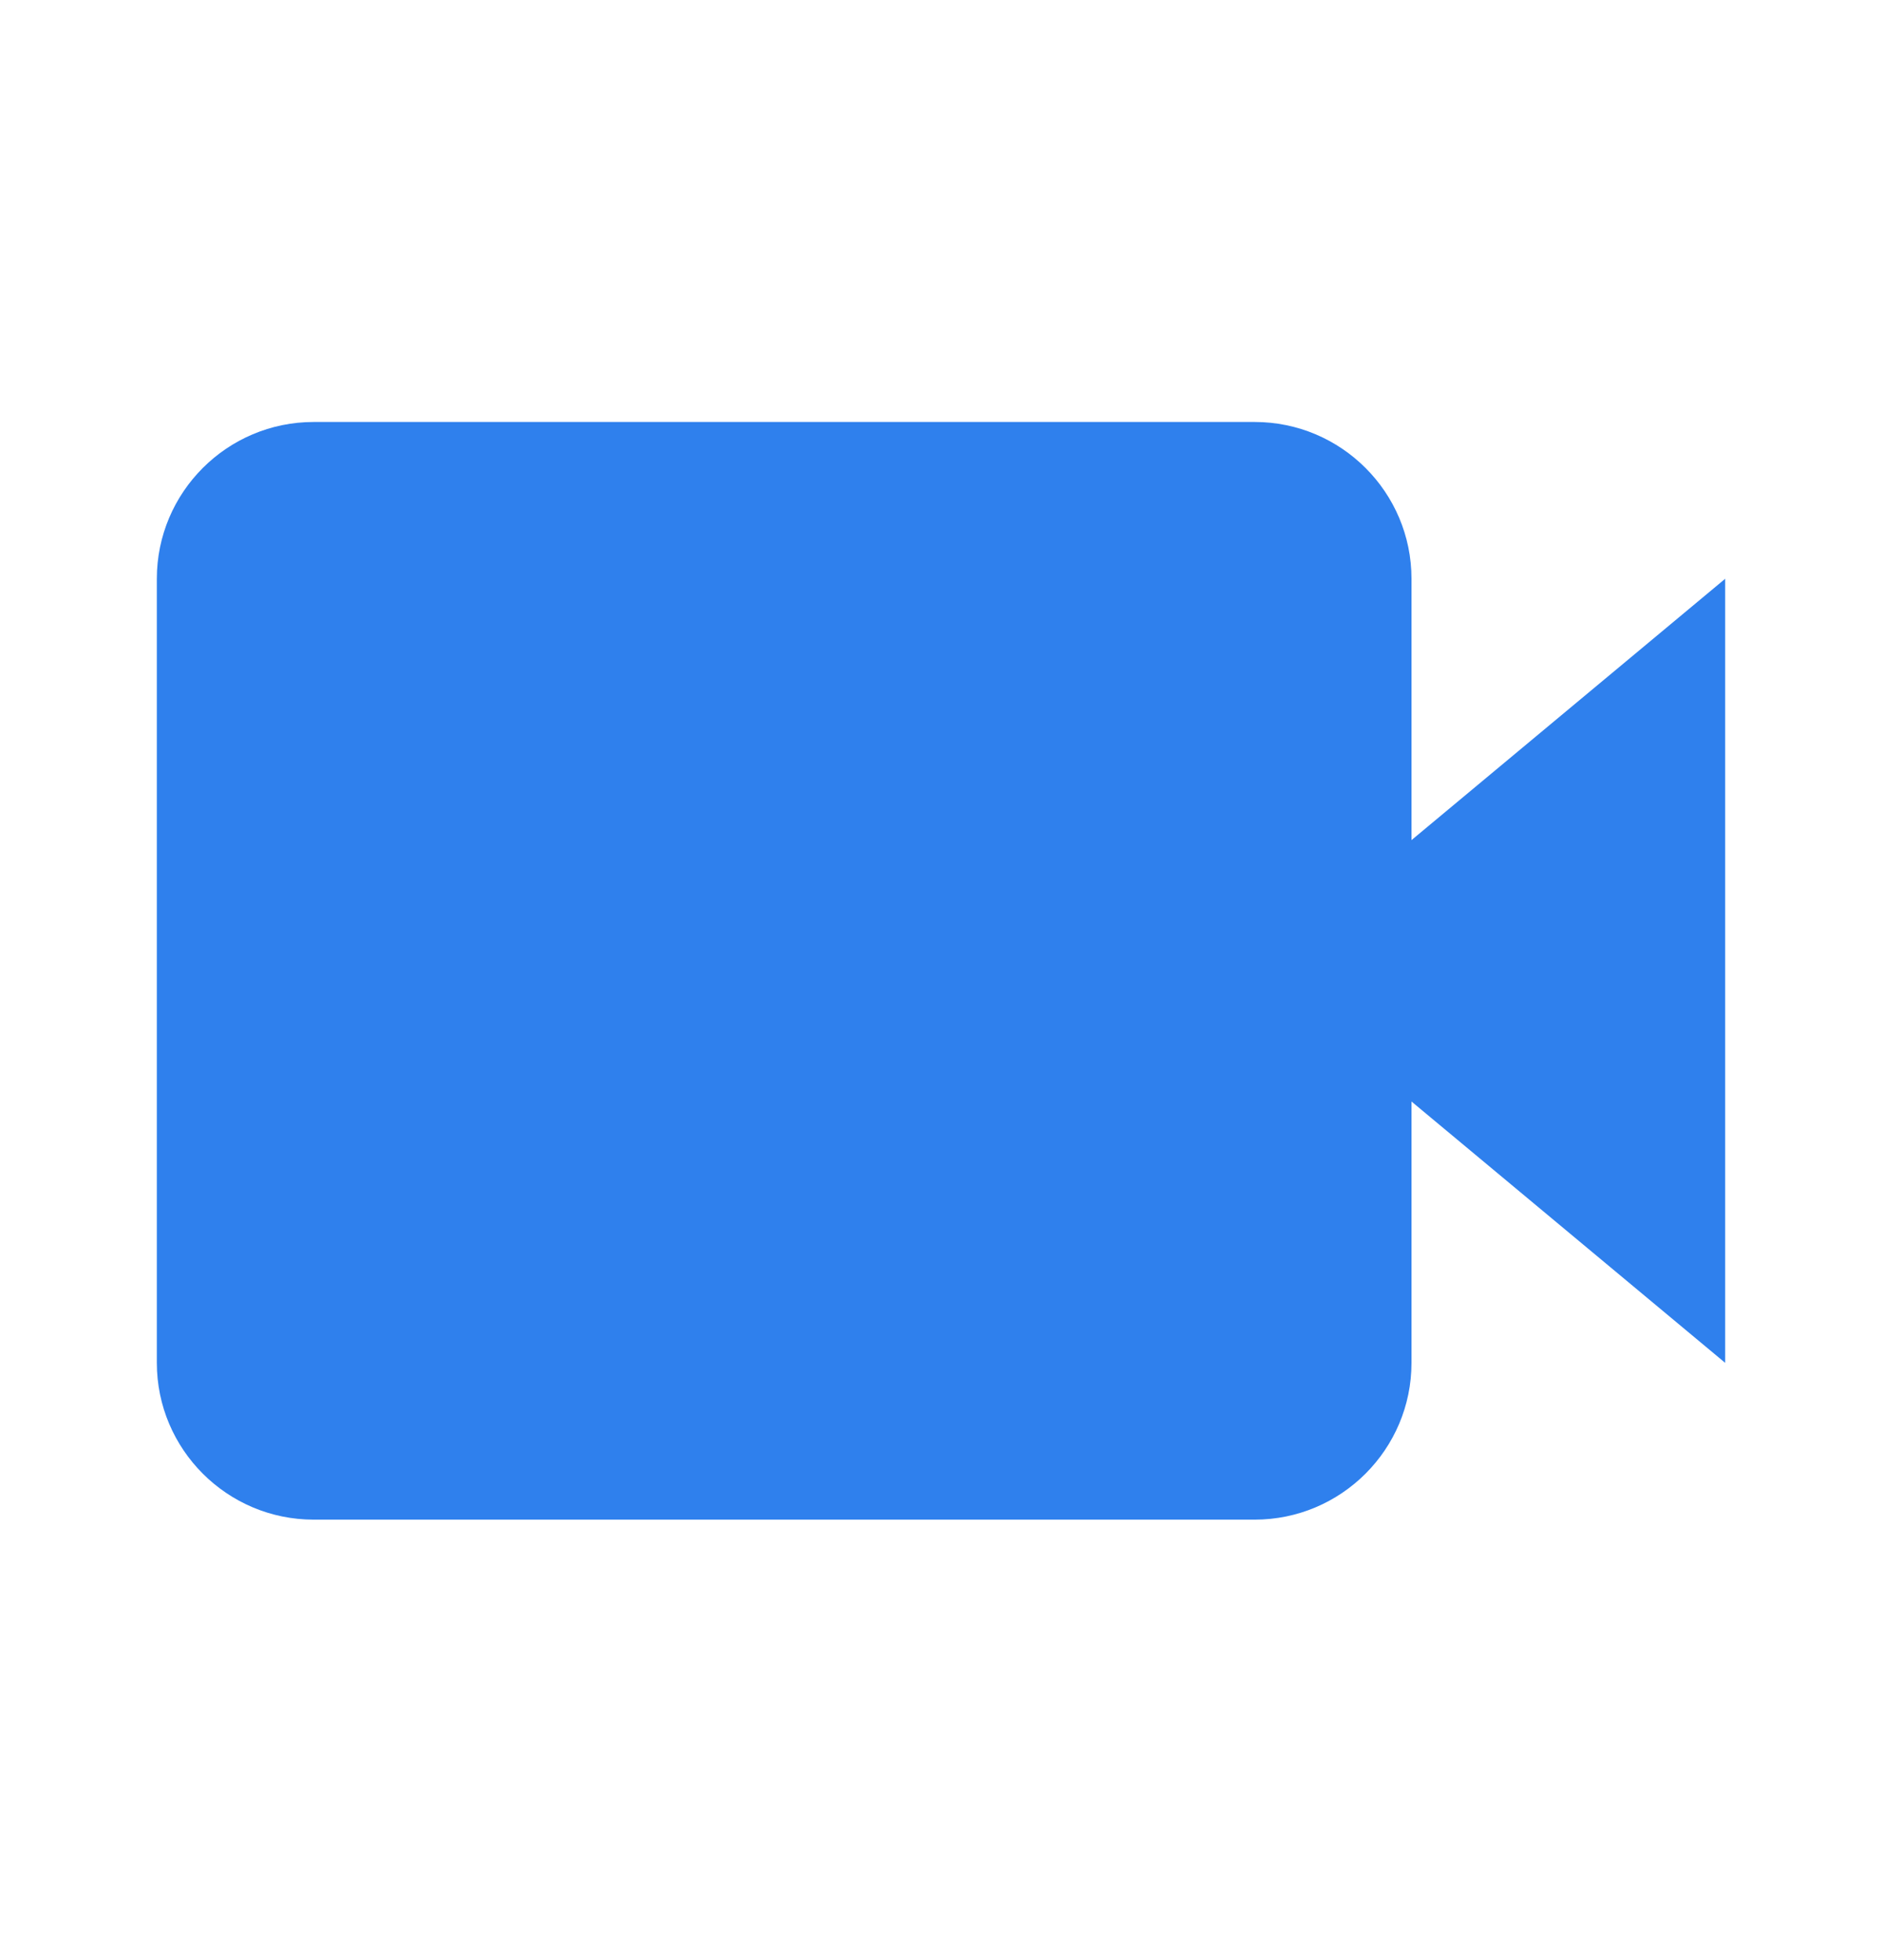
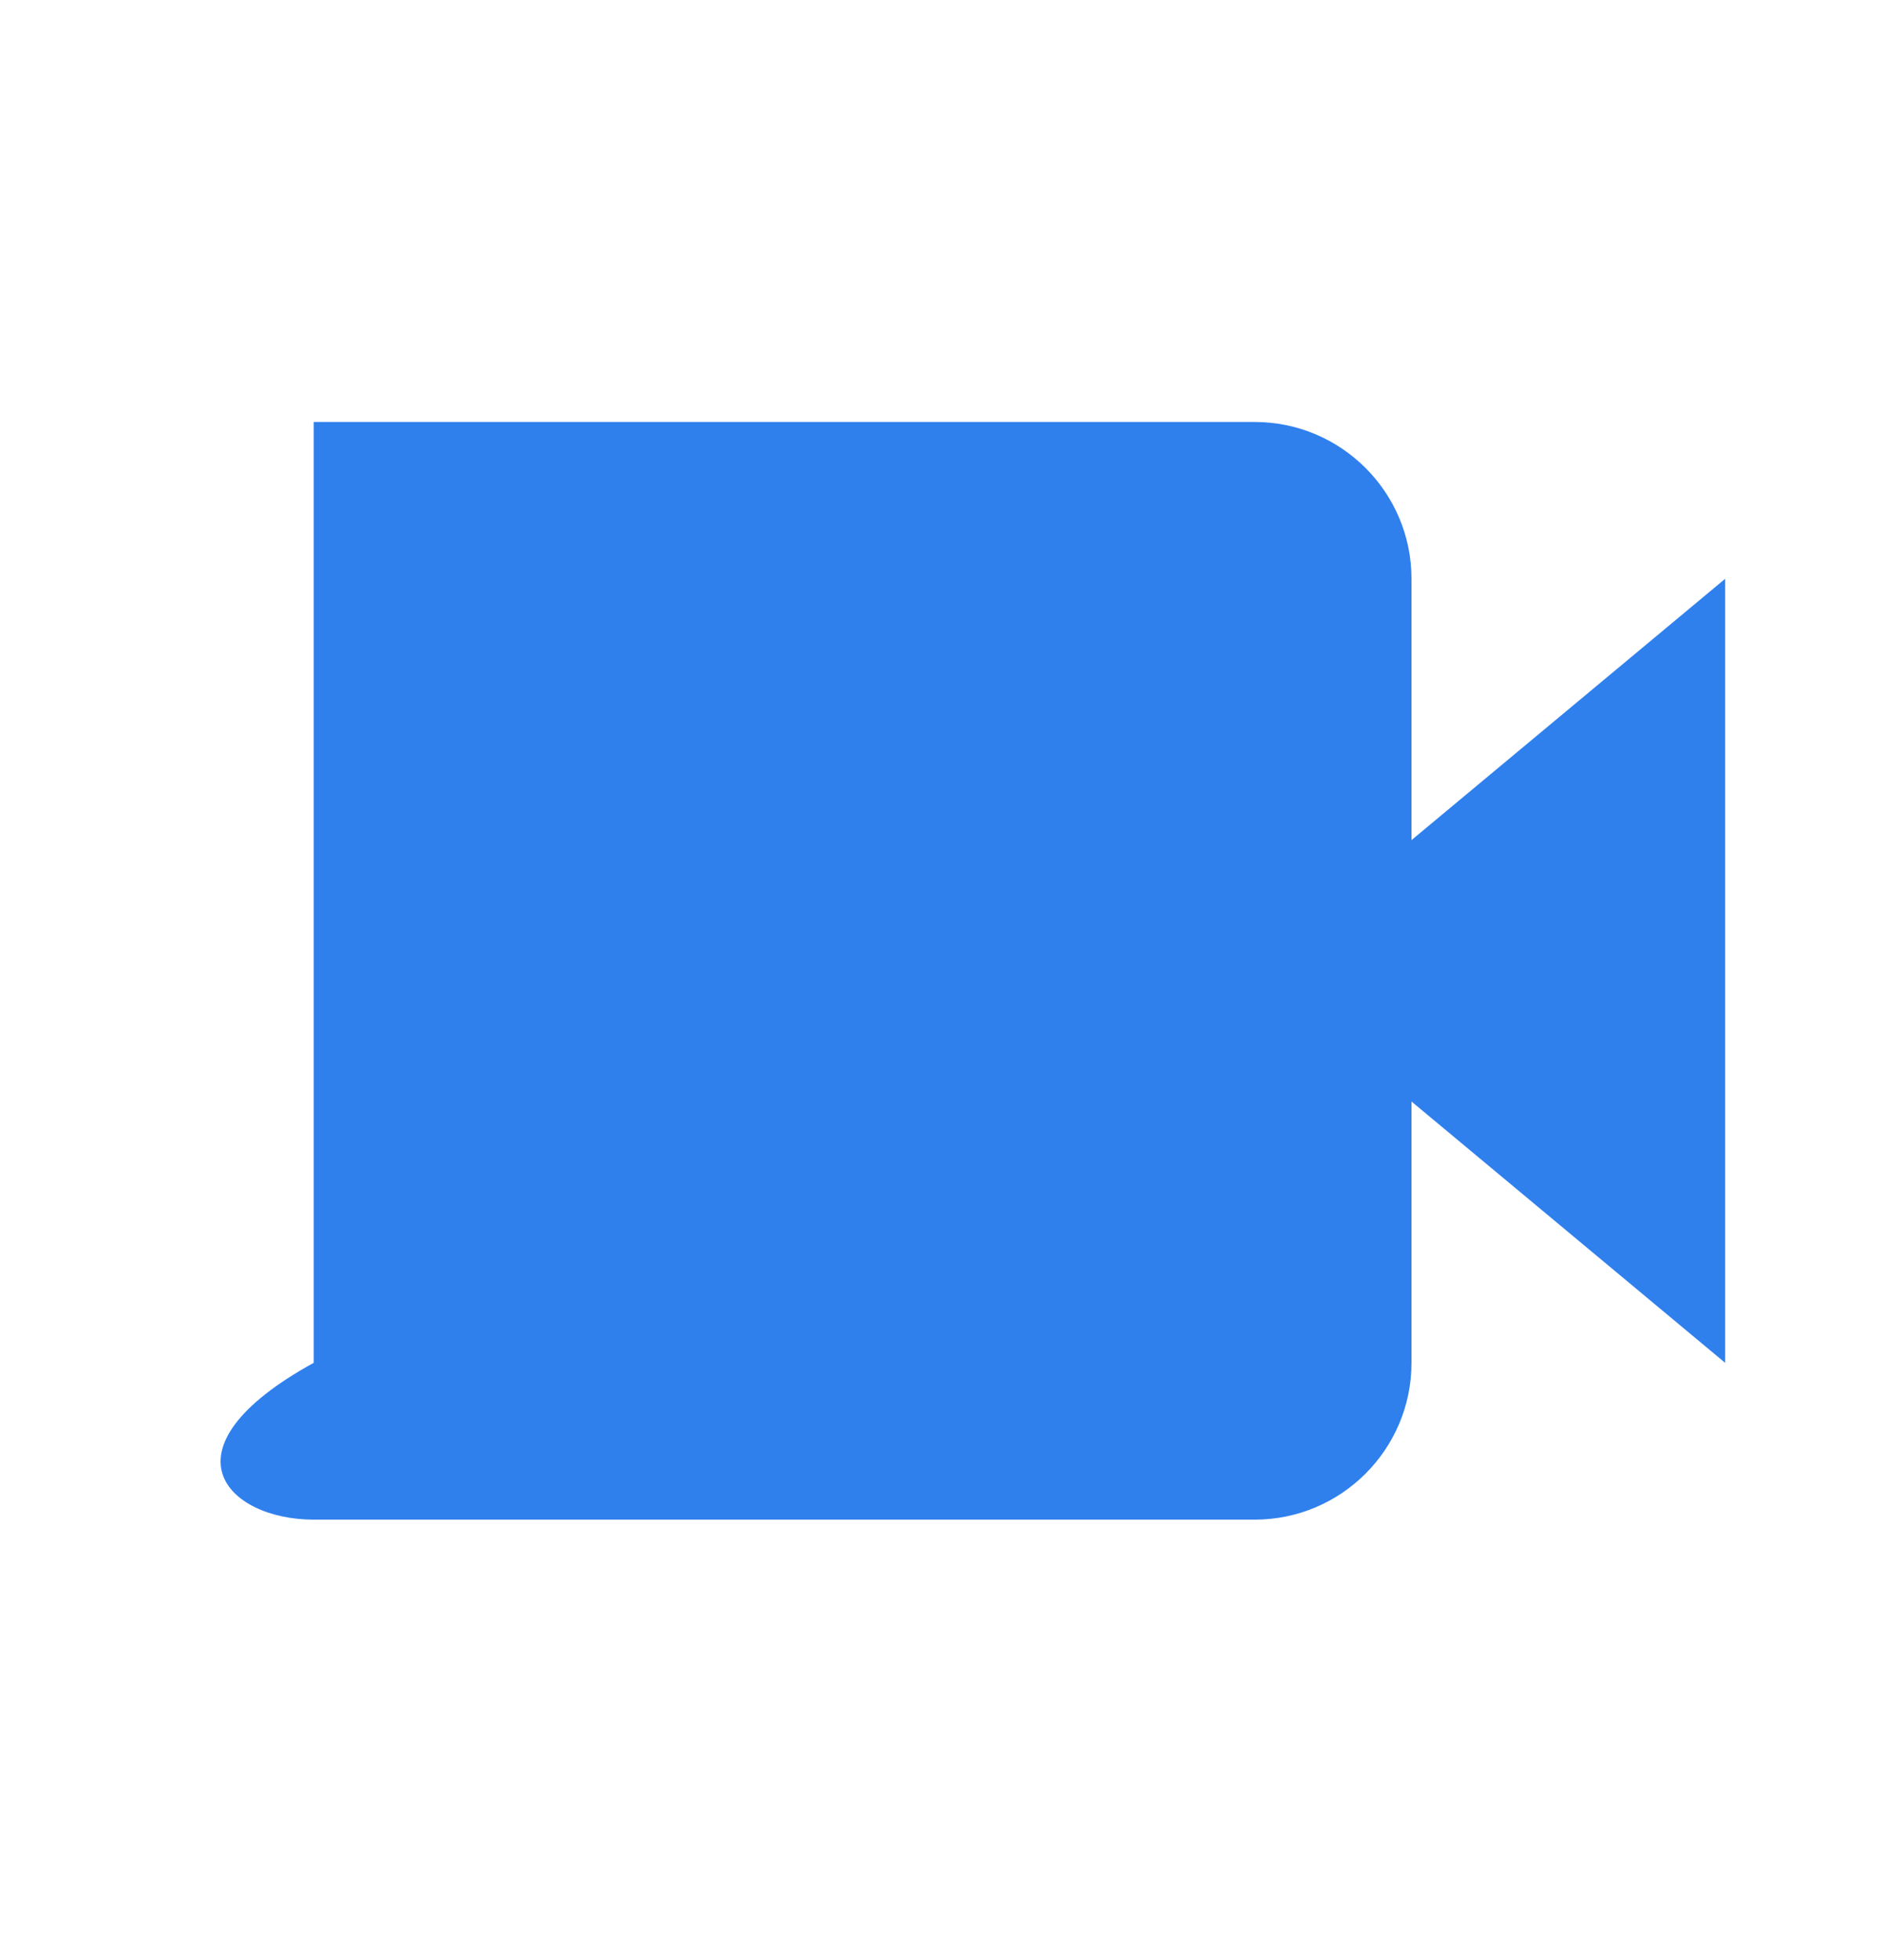
<svg xmlns="http://www.w3.org/2000/svg" width="24" height="25" viewBox="0 0 24 25" fill="none">
-   <path d="M18 7.382C18 6.279 17.103 5.382 16 5.382H4C2.897 5.382 2 6.279 2 7.382V17.382C2 18.485 2.897 19.382 4 19.382H16C17.103 19.382 18 18.485 18 17.382V14.049L22 17.382V7.382L18 10.715V7.382Z" fill="#2F80ED" />
+   <path d="M18 7.382C18 6.279 17.103 5.382 16 5.382H4V17.382C2 18.485 2.897 19.382 4 19.382H16C17.103 19.382 18 18.485 18 17.382V14.049L22 17.382V7.382L18 10.715V7.382Z" fill="#2F80ED" />
</svg>